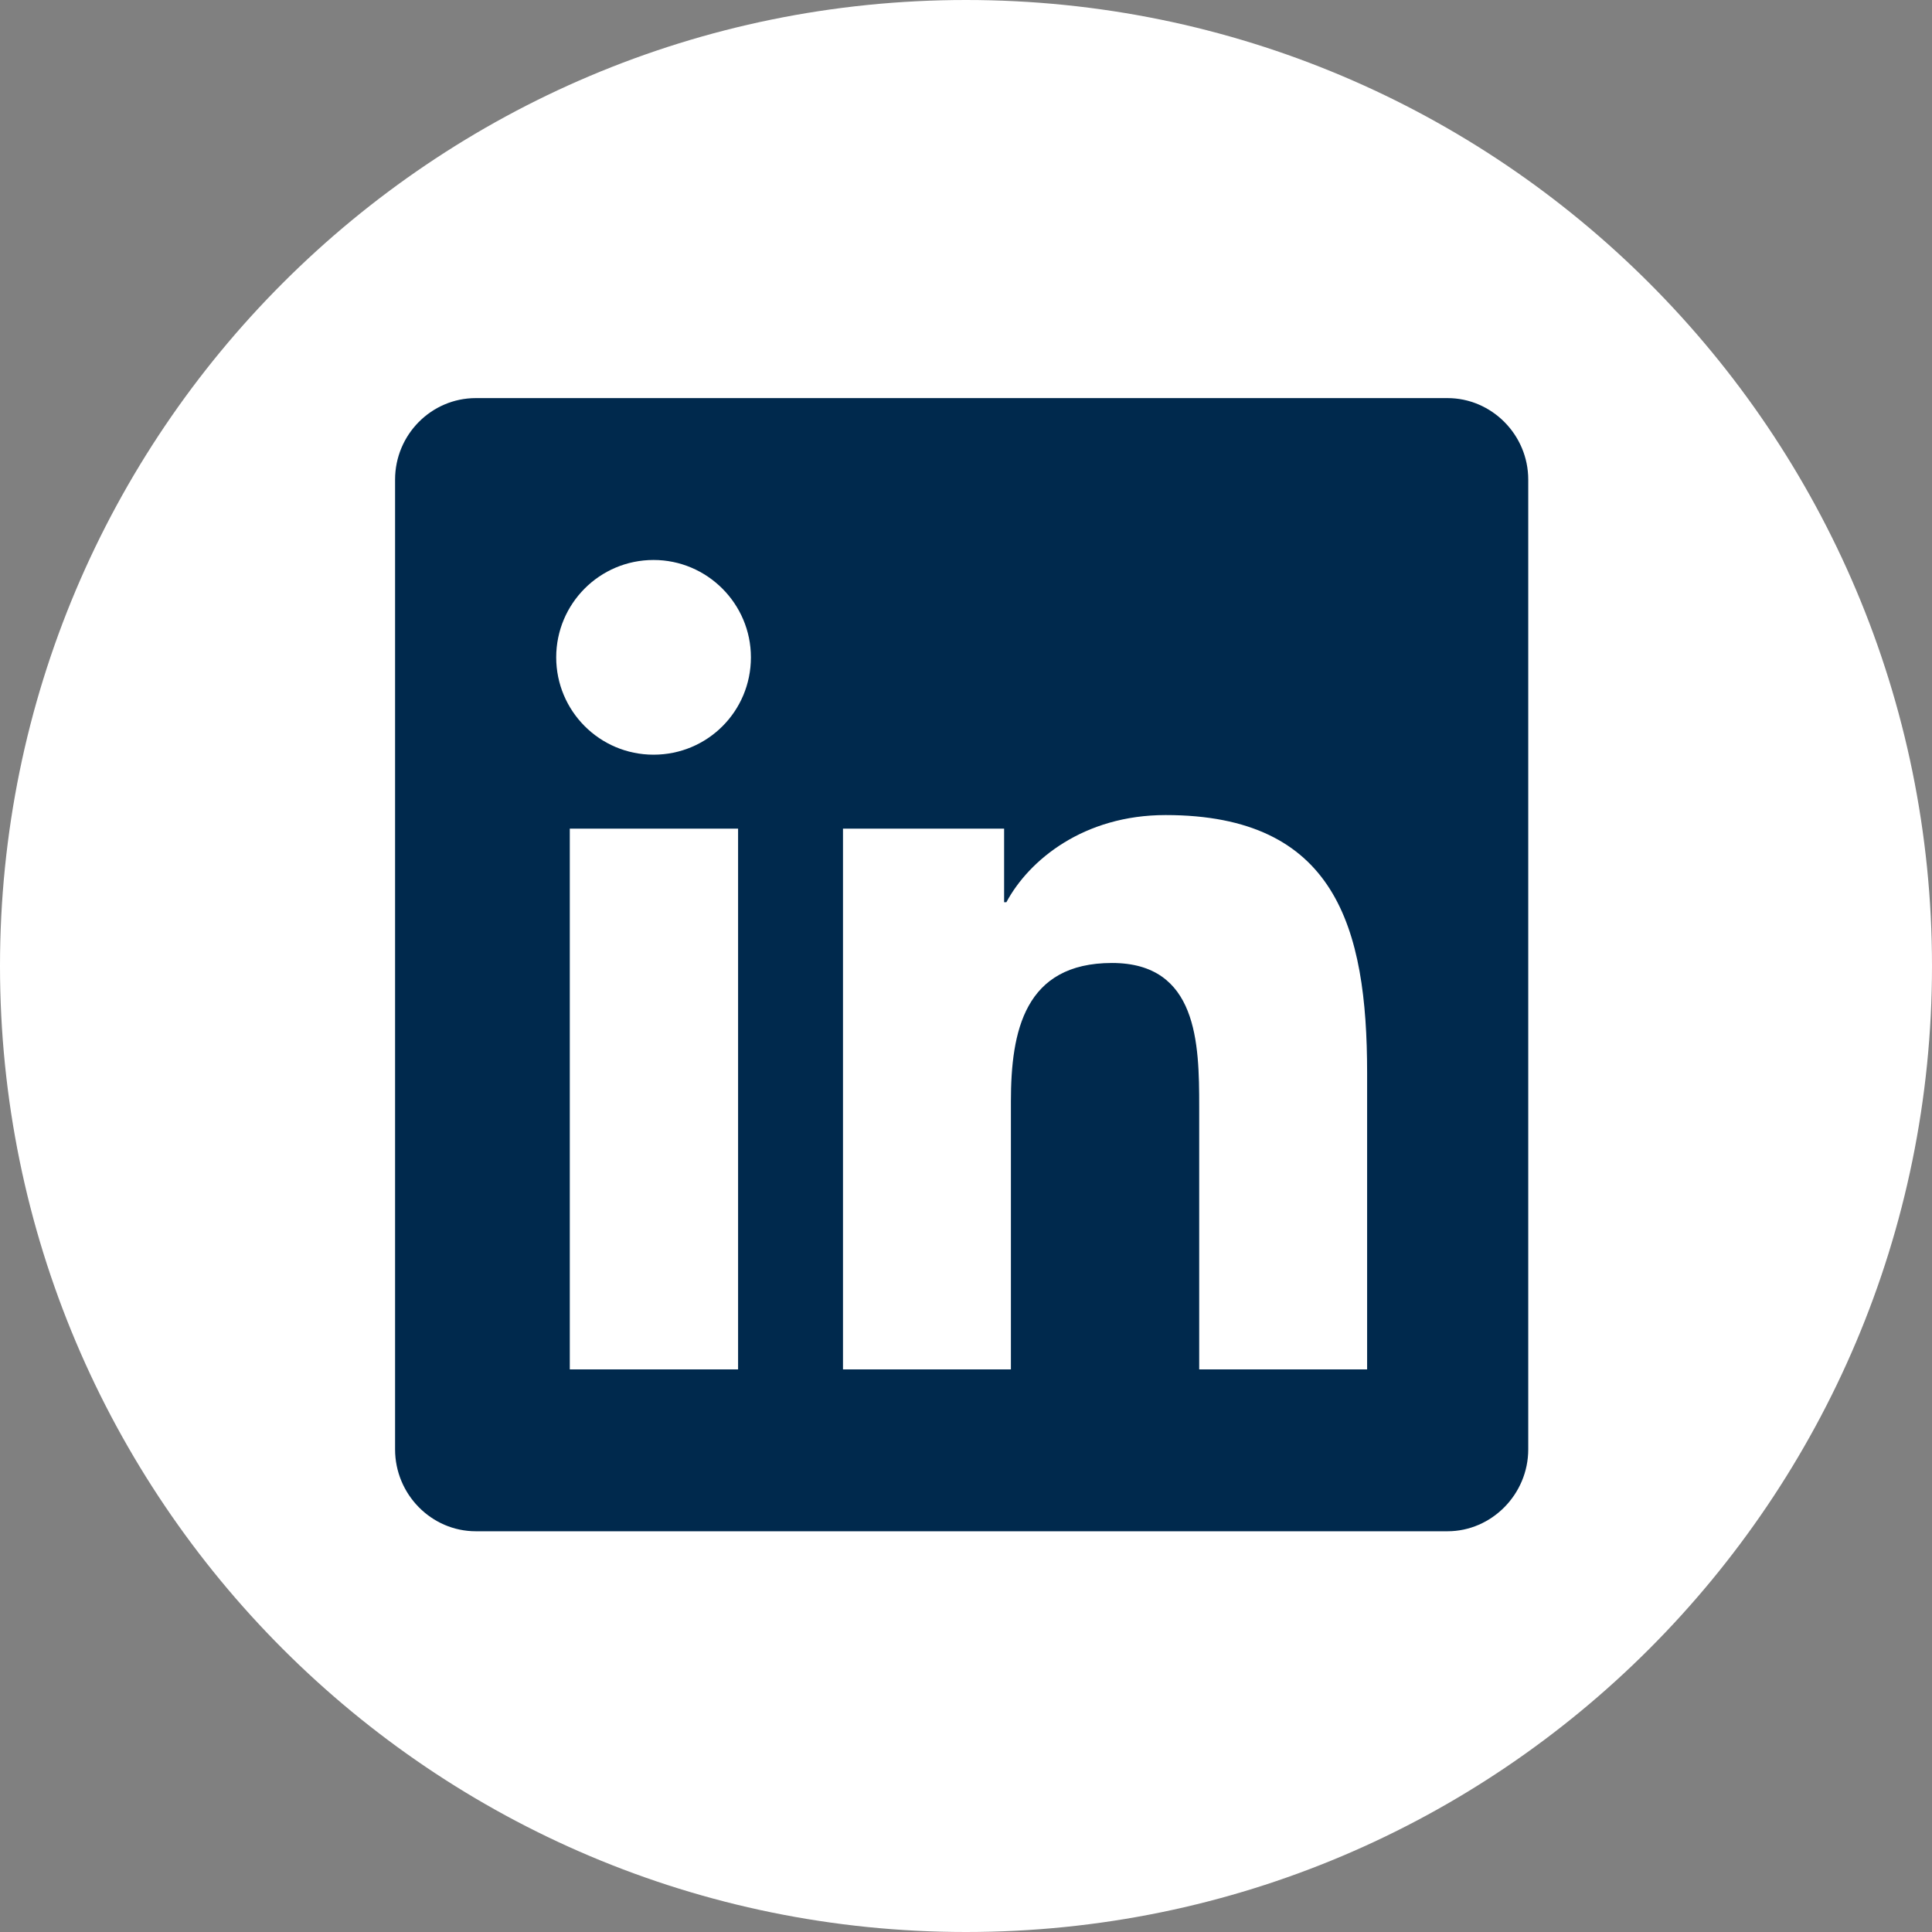
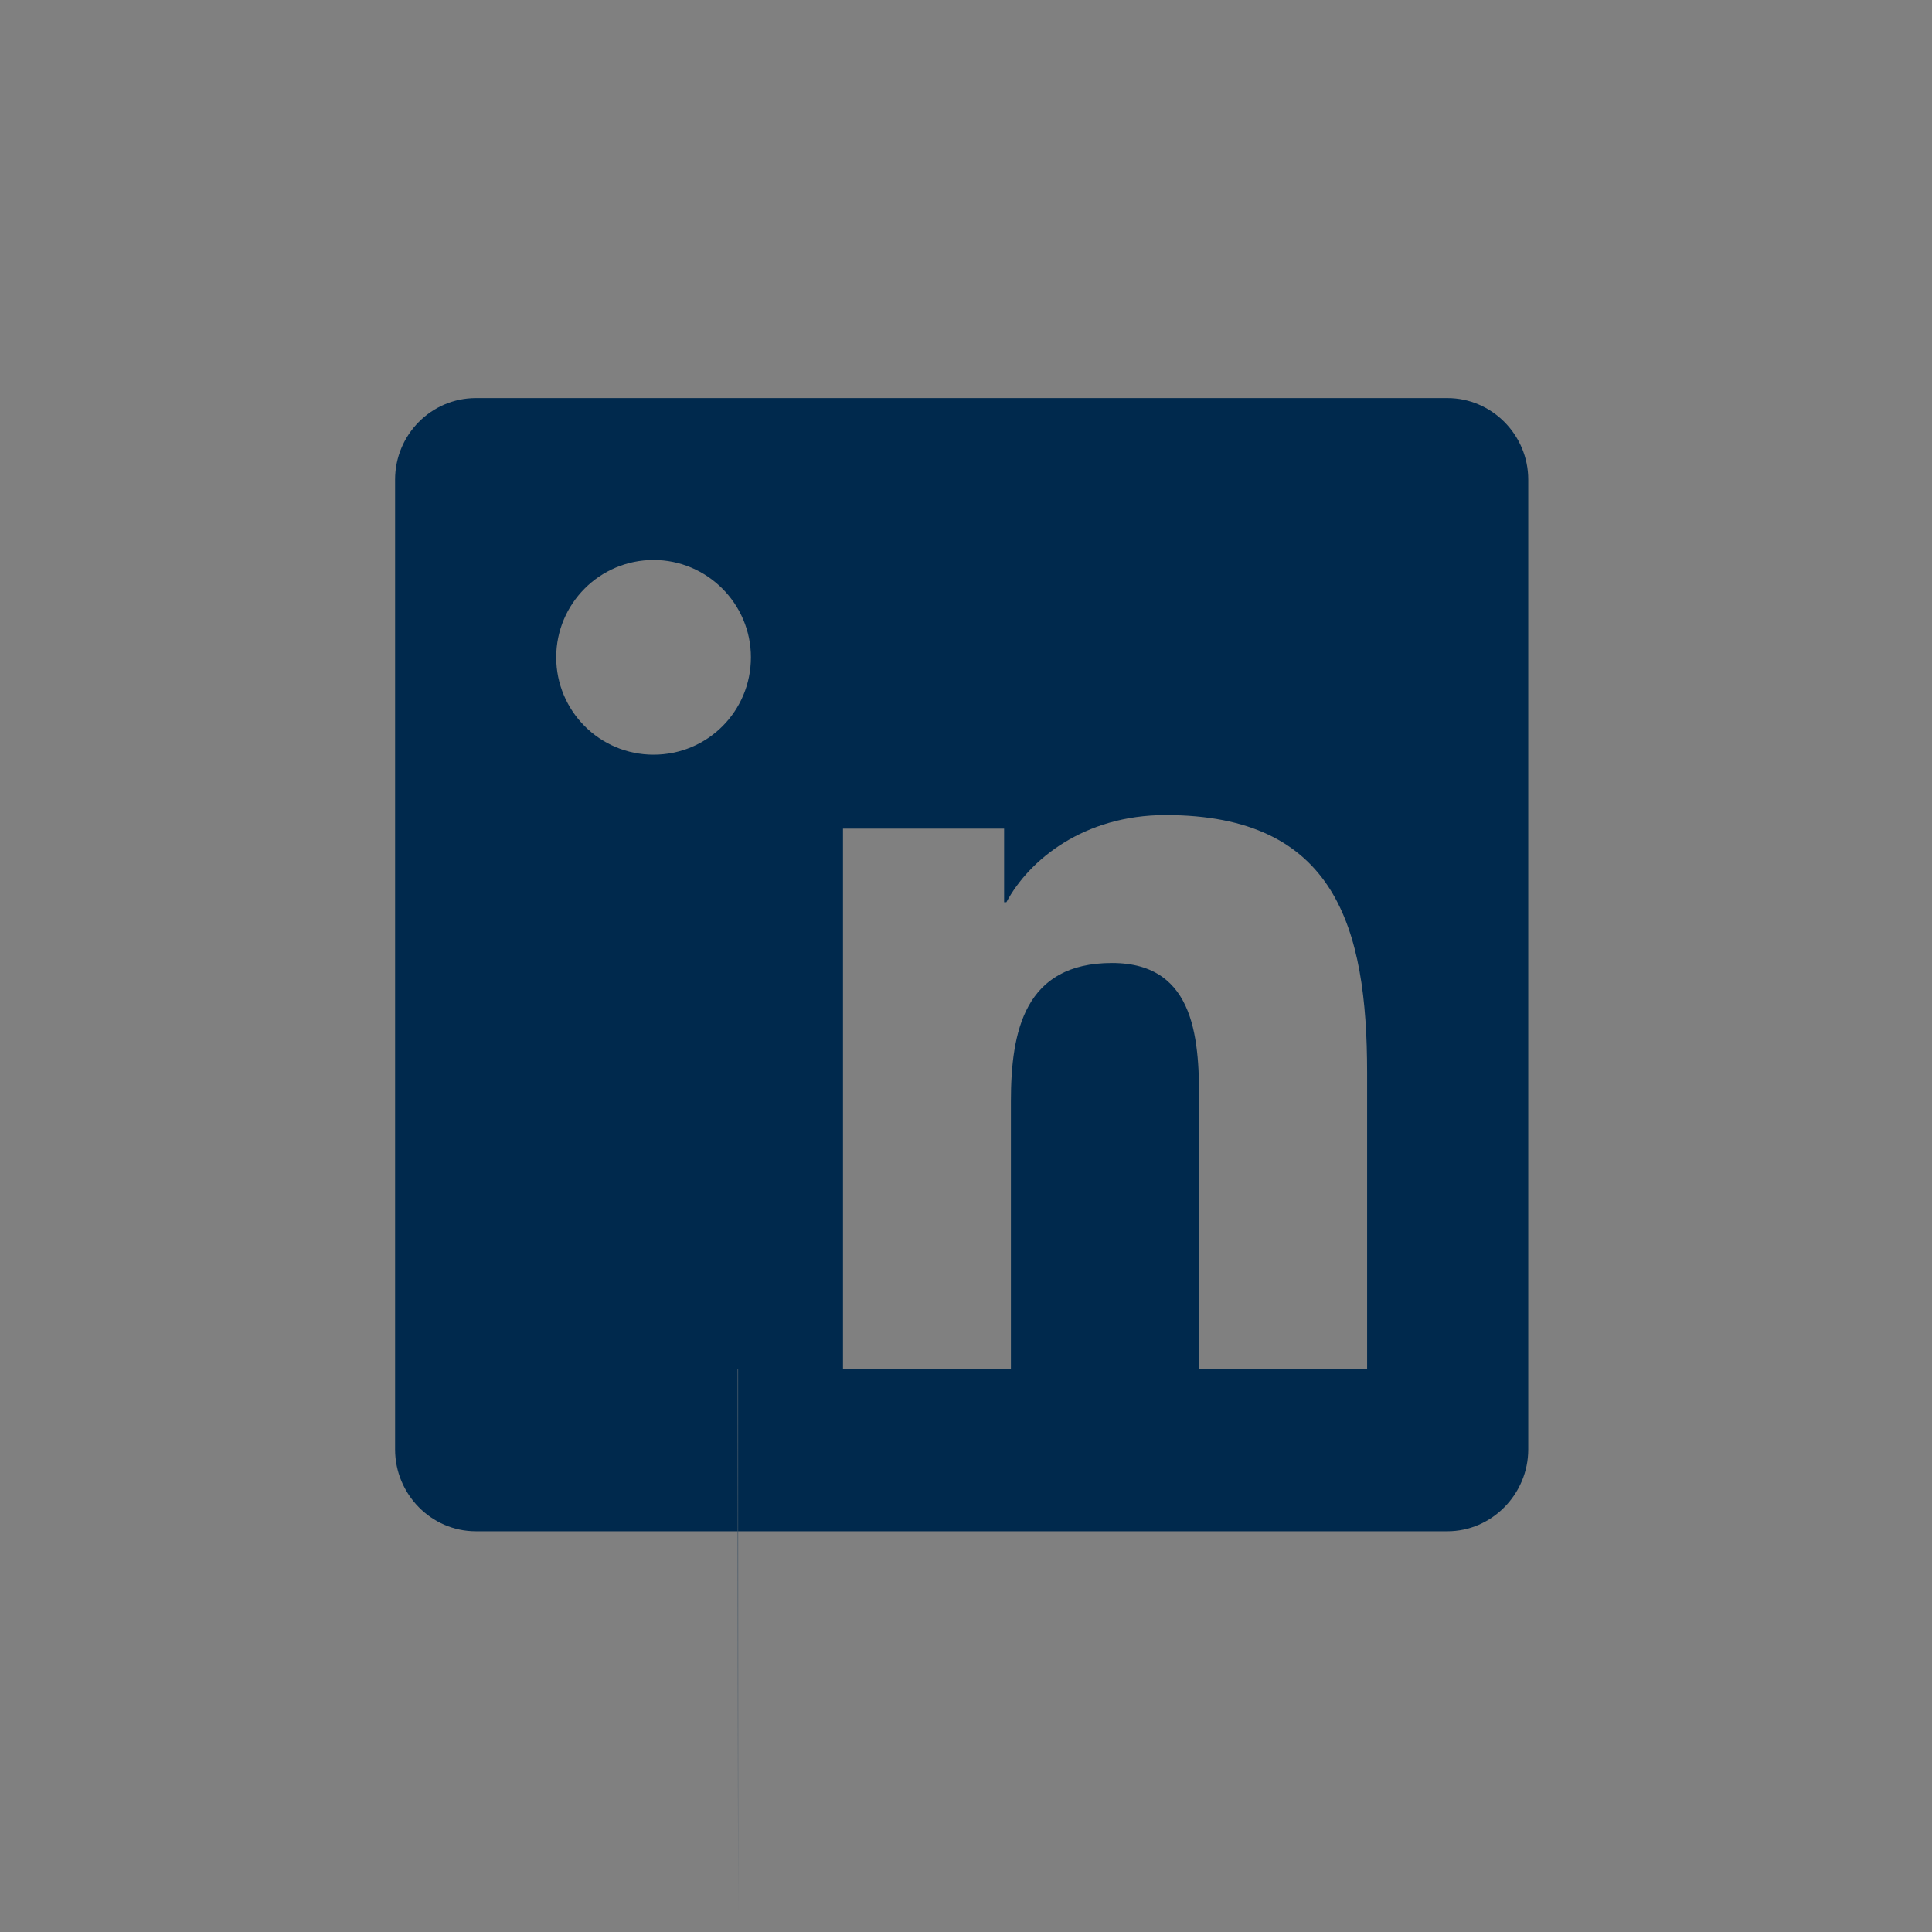
<svg xmlns="http://www.w3.org/2000/svg" version="1.2" viewBox="0 0 512 512" width="512" height="512">
  <rect x="0" y="0" width="512" height="512" fill="#808080" stroke="none" />
  <style>.a{fill:#fff}.b{fill:#00294d}</style>
-   <path class="a" d="m256 0c-141.4 0-256 114.6-256 256 0 141.4 114.6 256 256 256 141.4 0 256-114.6 256-256 0-141.4-114.6-256-256-256z" />
-   <path class="b" d="m383.6 105.5h-257.5c-11.8 0-21.4 9.7-21.4 21.6v257c0 11.9 9.6 21.7 21.4 21.7h257.5c11.7 0 21.4-9.8 21.4-21.7v-257c0-11.9-9.7-21.6-21.4-21.6zm-188.1 257.4h-44.5v-143.3h44.6v143.3zm-22.3-162.9c-14.3 0-25.8-11.6-25.8-25.8 0-14.2 11.5-25.8 25.8-25.8 14.2 0 25.8 11.6 25.8 25.8 0 14.3-11.5 25.8-25.8 25.8zm189.1 162.9h-44.5v-69.7c0-16.7-0.4-38-23.1-38-23.2 0-26.8 18.1-26.8 36.7v71h-44.5v-143.3h42.7v19.5h0.6c6-11.2 20.5-23.1 42.2-23.1 45 0 53.4 29.7 53.4 68.3z" />
+   <path class="b" d="m383.6 105.5h-257.5c-11.8 0-21.4 9.7-21.4 21.6v257c0 11.9 9.6 21.7 21.4 21.7h257.5c11.7 0 21.4-9.8 21.4-21.7v-257c0-11.9-9.7-21.6-21.4-21.6zm-188.1 257.4h-44.5h44.6v143.3zm-22.3-162.9c-14.3 0-25.8-11.6-25.8-25.8 0-14.2 11.5-25.8 25.8-25.8 14.2 0 25.8 11.6 25.8 25.8 0 14.3-11.5 25.8-25.8 25.8zm189.1 162.9h-44.5v-69.7c0-16.7-0.4-38-23.1-38-23.2 0-26.8 18.1-26.8 36.7v71h-44.5v-143.3h42.7v19.5h0.6c6-11.2 20.5-23.1 42.2-23.1 45 0 53.4 29.7 53.4 68.3z" />
</svg>